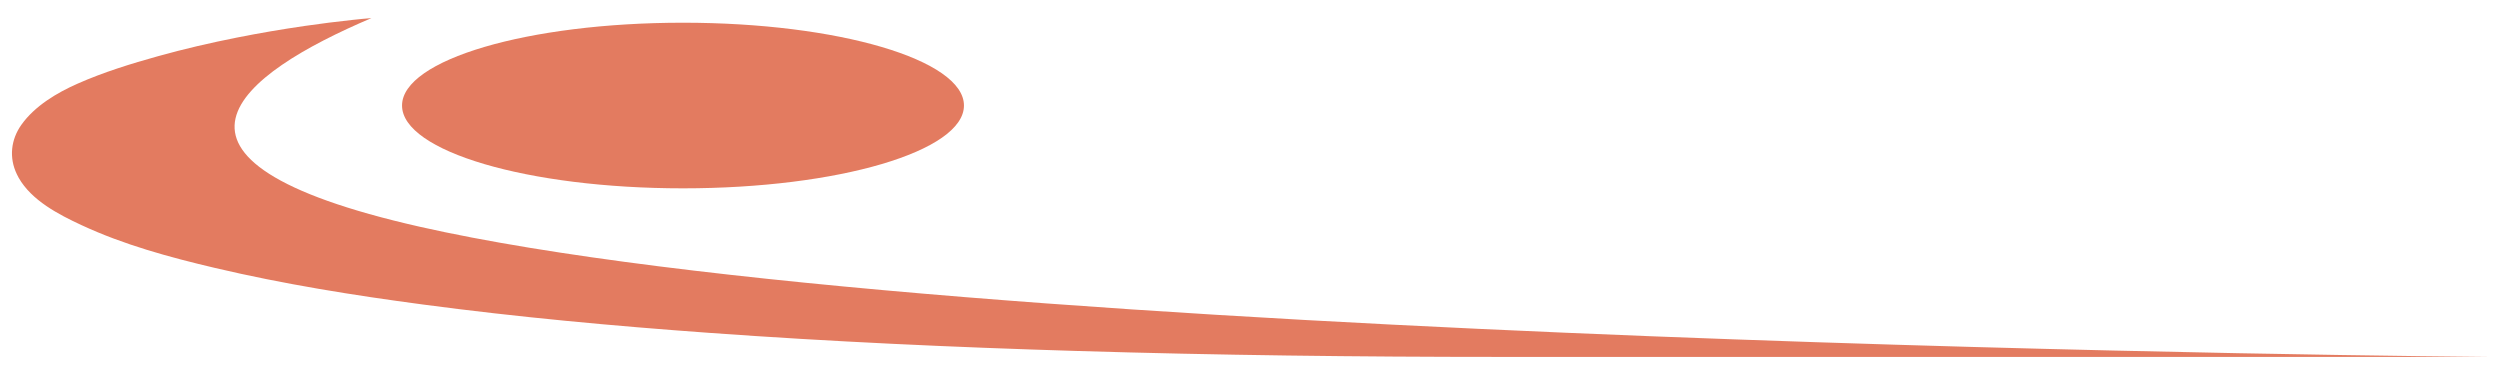
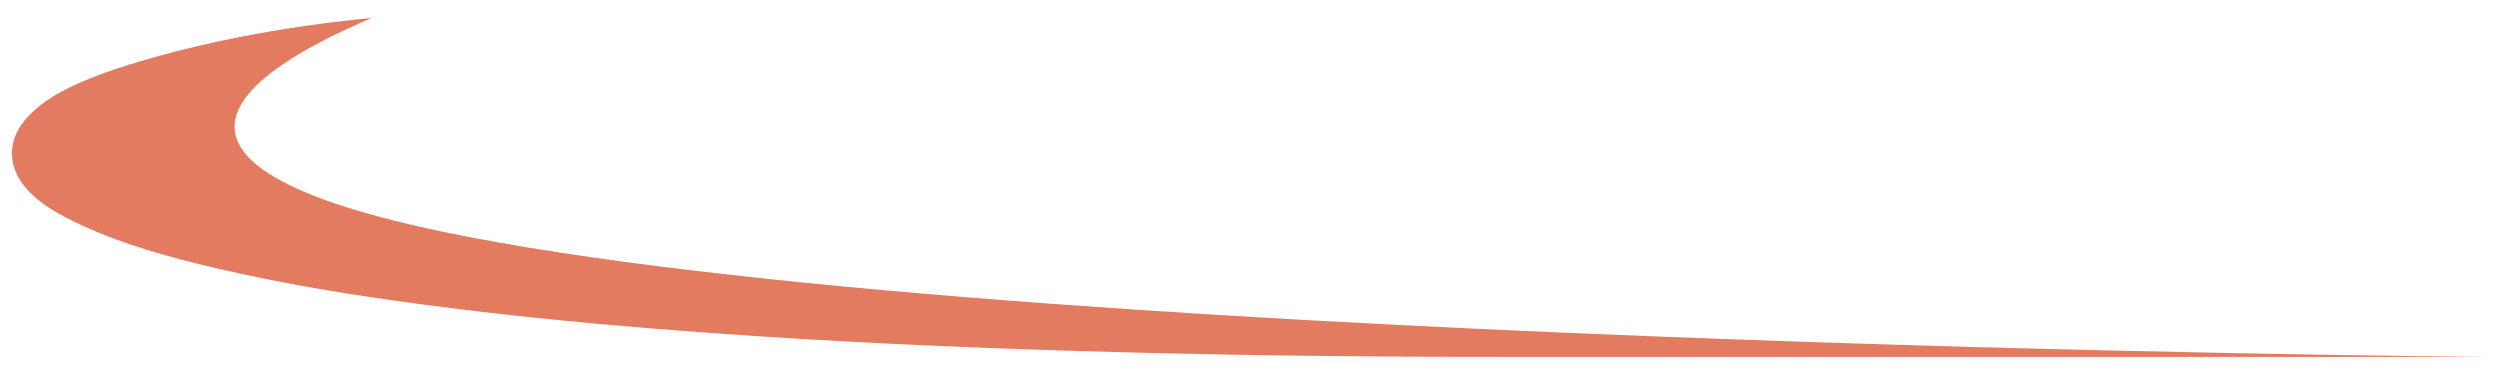
<svg xmlns="http://www.w3.org/2000/svg" version="1.1" id="Calque_1" x="0px" y="0px" width="200px" height="30px" viewBox="0 0 200 30" enable-background="new 0 0 200 30" xml:space="preserve">
-   <ellipse fill="#E37B60" cx="54.64" cy="8.442" rx="22.477" ry="6.625" />
  <path fill="#E37B60" d="M33.597,18.143C9.942,12.792,19.203,5.916,29.715,1.448c-0.485,0.037-0.969,0.086-1.454,0.138  c-1.285,0.137-2.568,0.3-3.846,0.484c-1.828,0.265-3.649,0.575-5.46,0.935c-2.117,0.42-4.22,0.908-6.298,1.486  c-2.183,0.608-4.369,1.282-6.442,2.198C4.553,7.422,2.785,8.474,1.712,9.981c-0.842,1.187-1.003,2.631-0.365,3.954  c0.046,0.099,0.096,0.196,0.149,0.29c1.034,1.817,3.197,2.935,5.016,3.781c3.393,1.58,7.062,2.576,10.694,3.431  c5.484,1.291,11.062,2.184,16.644,2.926c7.592,1.01,15.224,1.712,22.863,2.264c9.771,0.706,19.56,1.153,29.352,1.448  c11.313,0.342,22.629,0.478,33.945,0.478c69.974,0,78.254,0,79.032,0C199.043,28.553,75.438,27.607,33.597,18.143z" />
</svg>